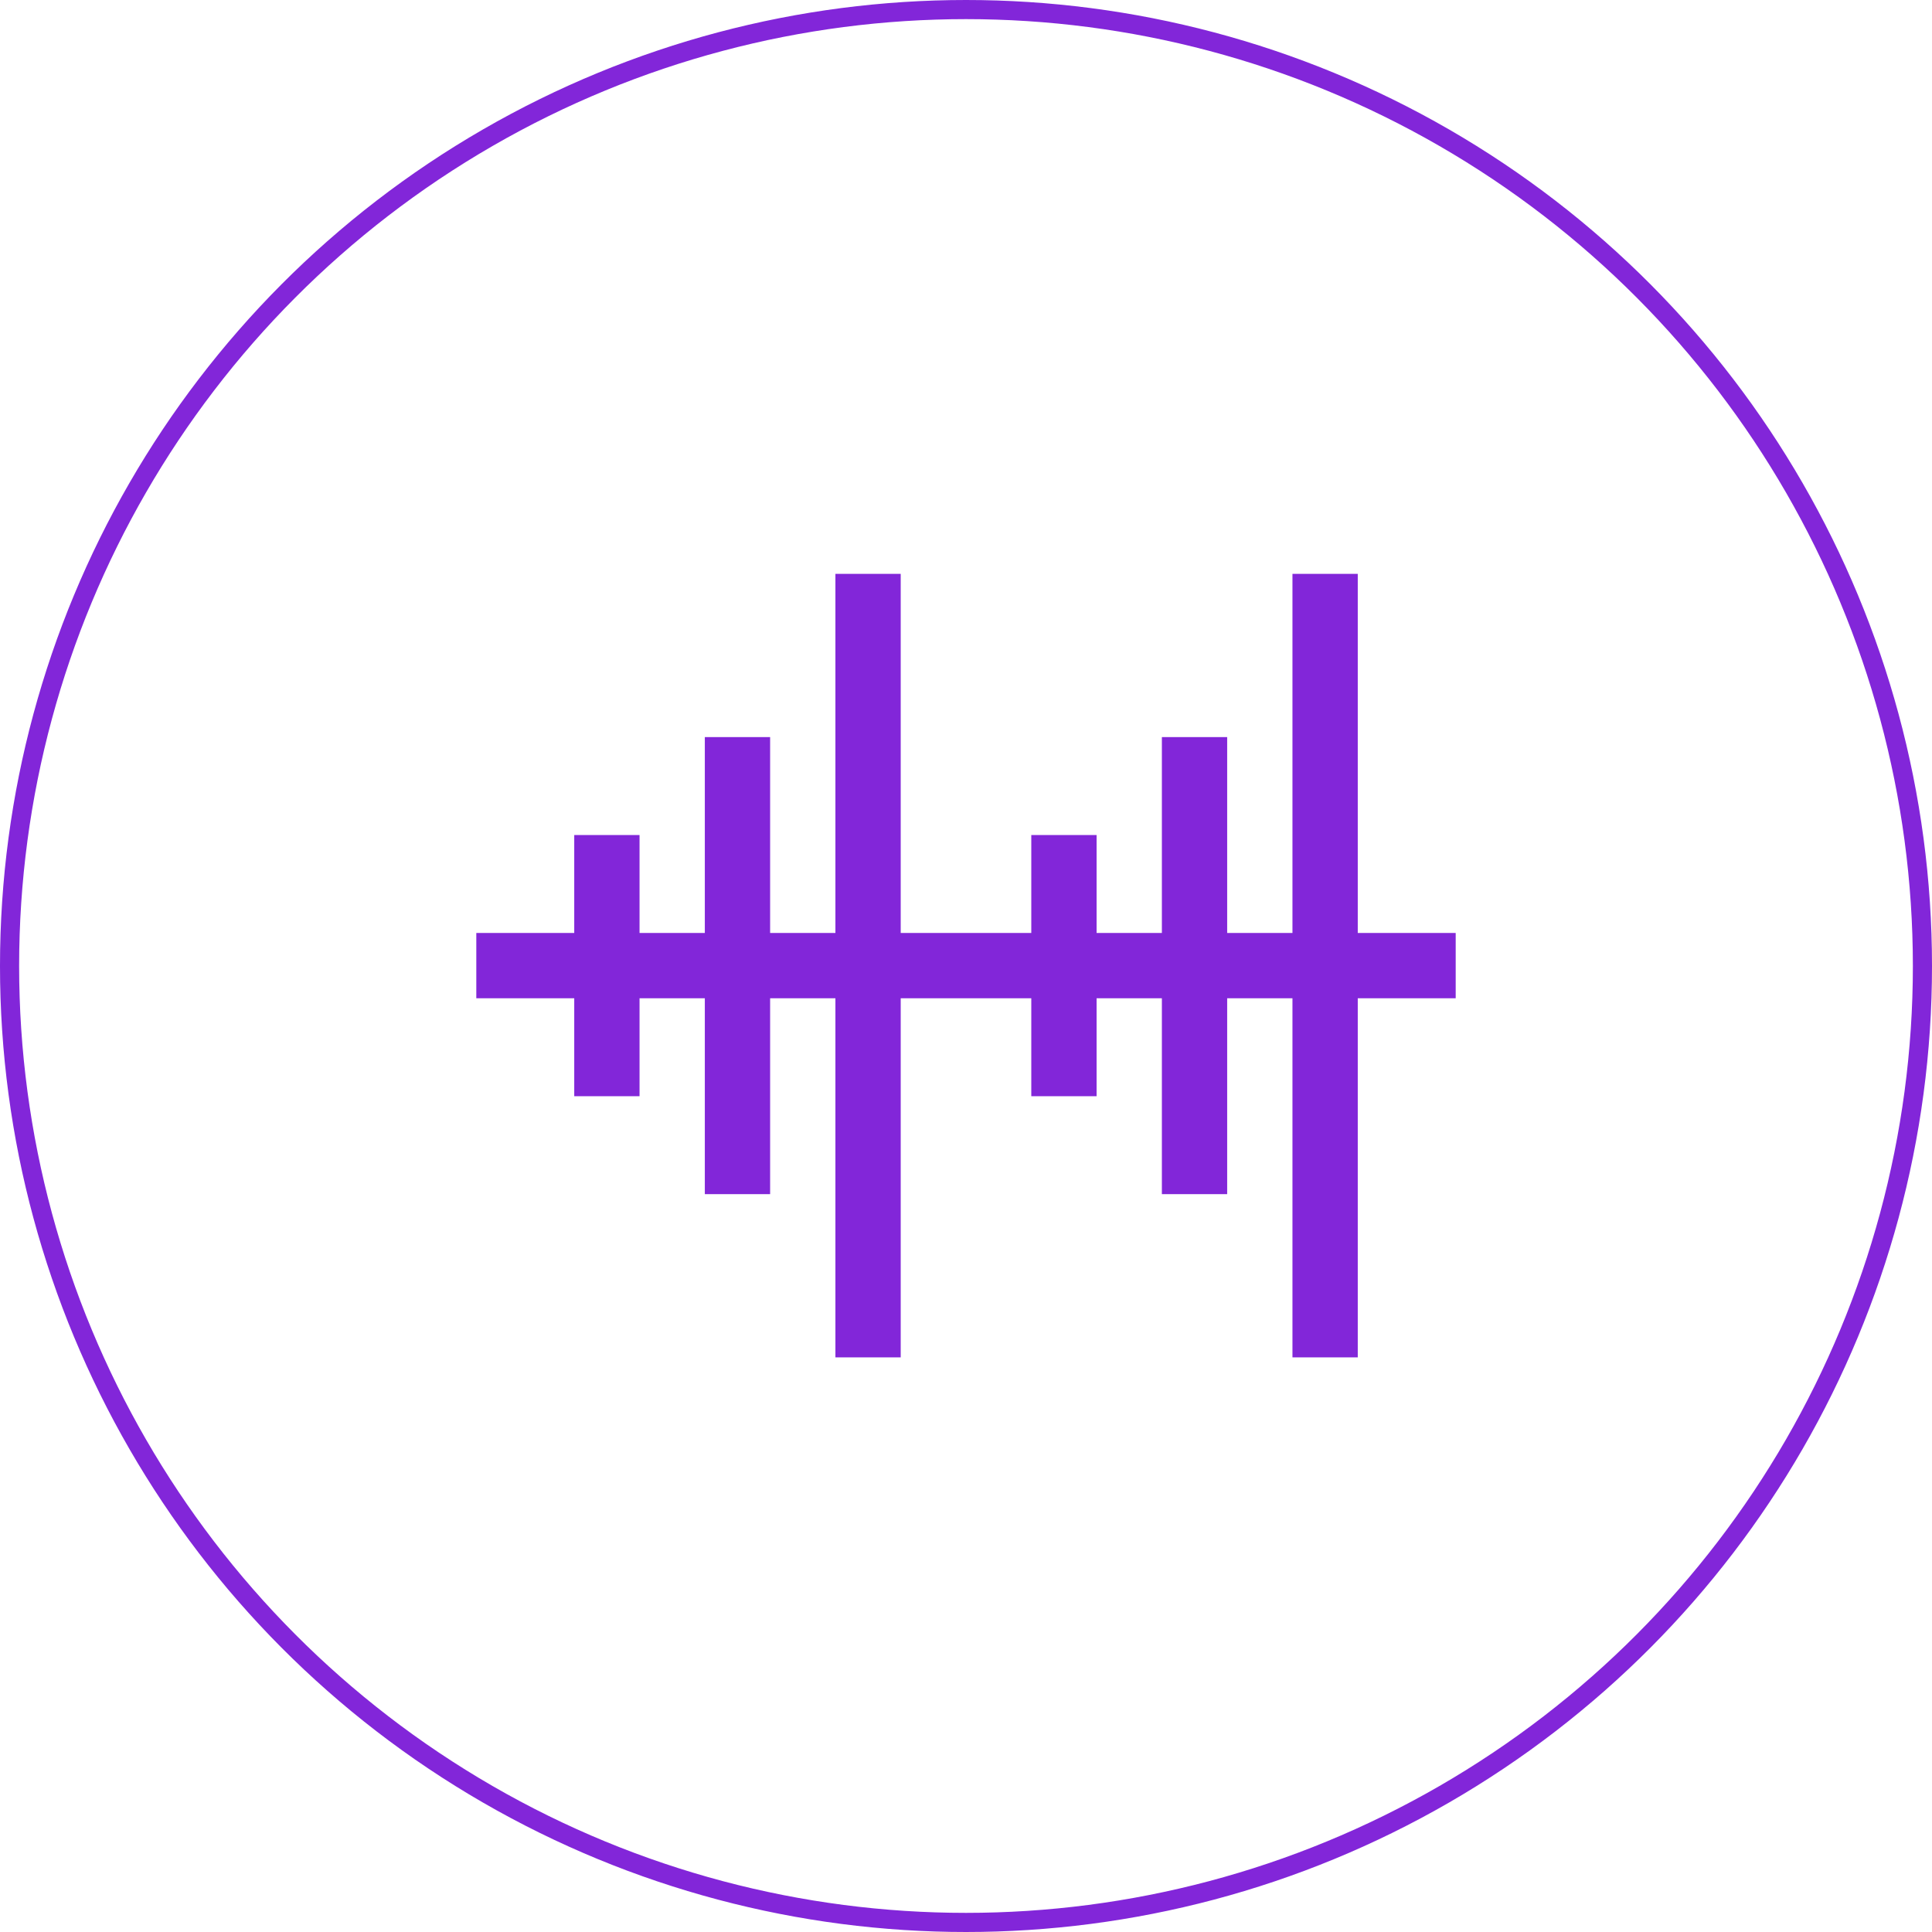
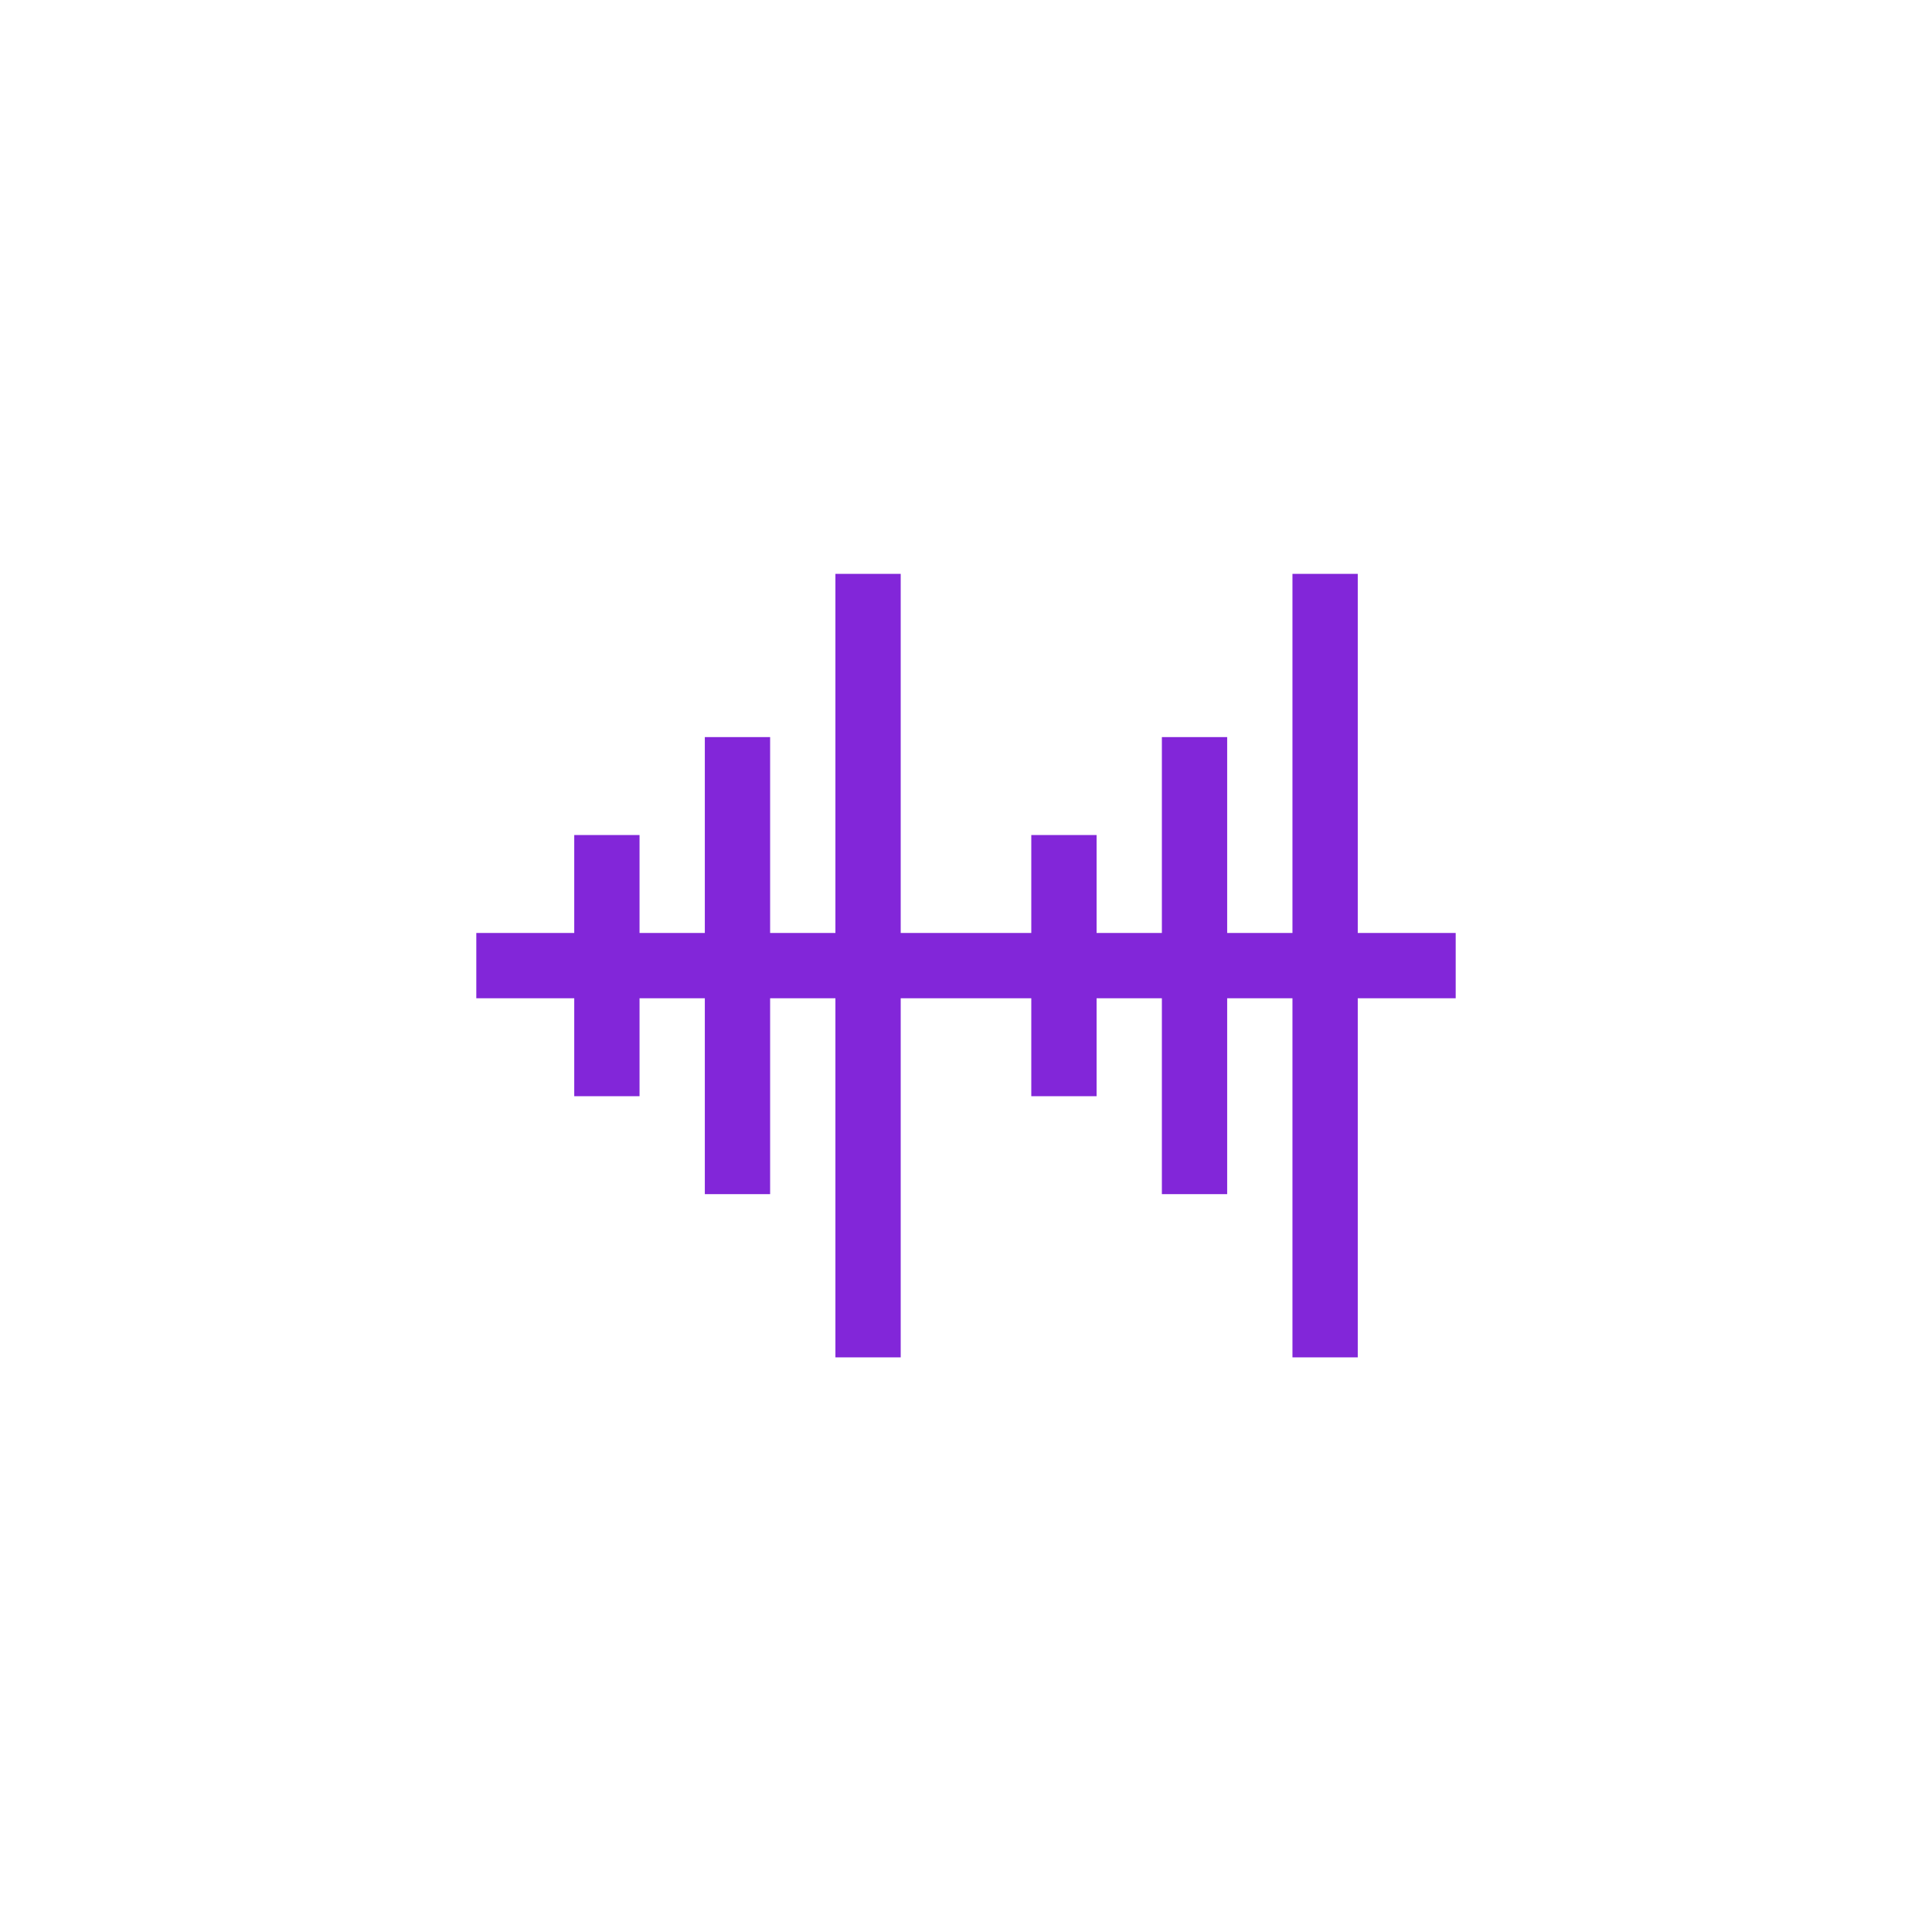
<svg xmlns="http://www.w3.org/2000/svg" width="1010px" height="1010px" viewBox="0 0 1010 1010" version="1.1">
  <title>Group 5</title>
  <g id="Page-2" stroke="none" stroke-width="1" fill="none" fill-rule="evenodd">
    <g id="Group-5" transform="translate(5, 5)">
      <g id="harmonization" transform="translate(244, 295)" fill="#8226D9" fill-rule="nonzero">
        <polygon id="Path" points="460.8 0 426.667 0 426.667 187.733 392.533 187.733 392.533 85.333 358.4 85.333 358.4 187.733 324.267 187.733 324.267 136.533 290.133 136.533 290.133 187.733 221.867 187.733 221.867 0 187.733 0 187.733 187.733 153.6 187.733 153.6 85.333 119.467 85.333 119.467 187.733 85.333 187.733 85.333 136.533 51.2 136.533 51.2 187.733 0 187.733 0 221.867 51.2 221.867 51.2 273.067 85.333 273.067 85.333 221.867 119.467 221.867 119.467 324.267 153.6 324.267 153.6 221.867 187.733 221.867 187.733 409.6 221.867 409.6 221.867 221.867 290.133 221.867 290.133 273.067 324.267 273.067 324.267 221.867 358.4 221.867 358.4 324.267 392.533 324.267 392.533 221.867 426.667 221.867 426.667 409.6 460.8 409.6 460.8 221.867 512 221.867 512 187.733 460.8 187.733" />
      </g>
-       <circle id="Oval" stroke="#8226D9" stroke-width="10" cx="500" cy="500" r="500" />
    </g>
  </g>
</svg>